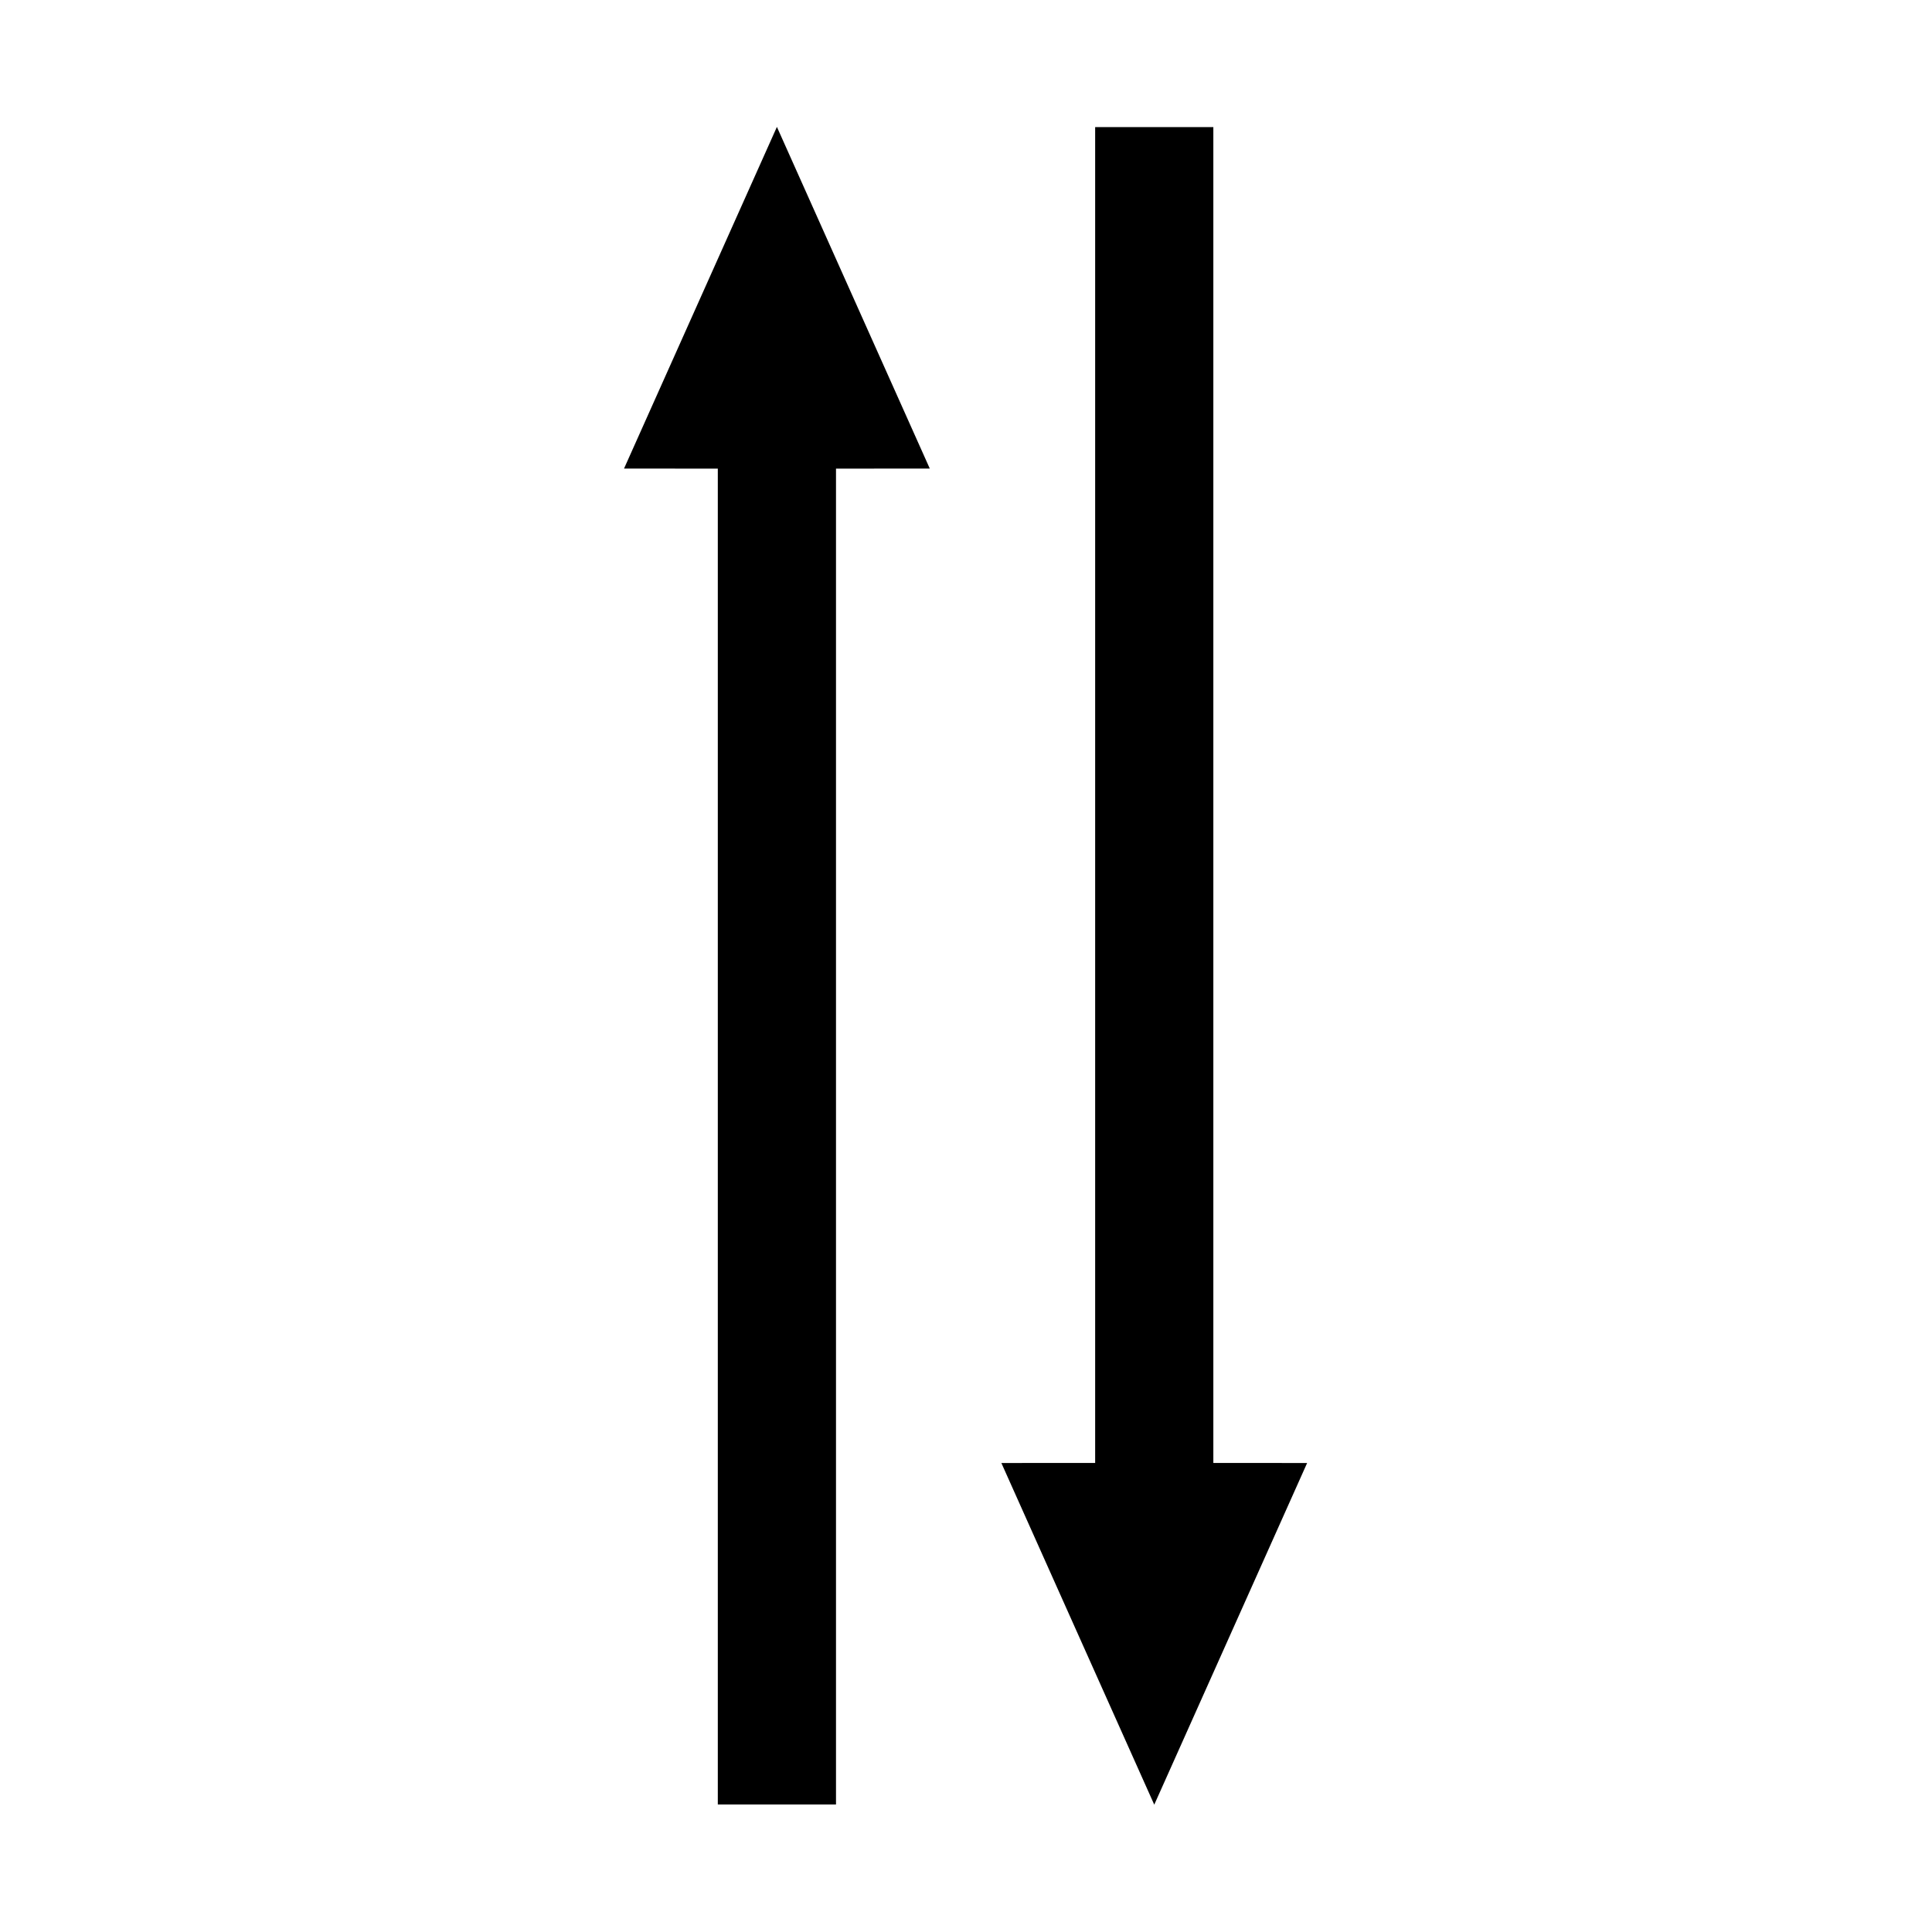
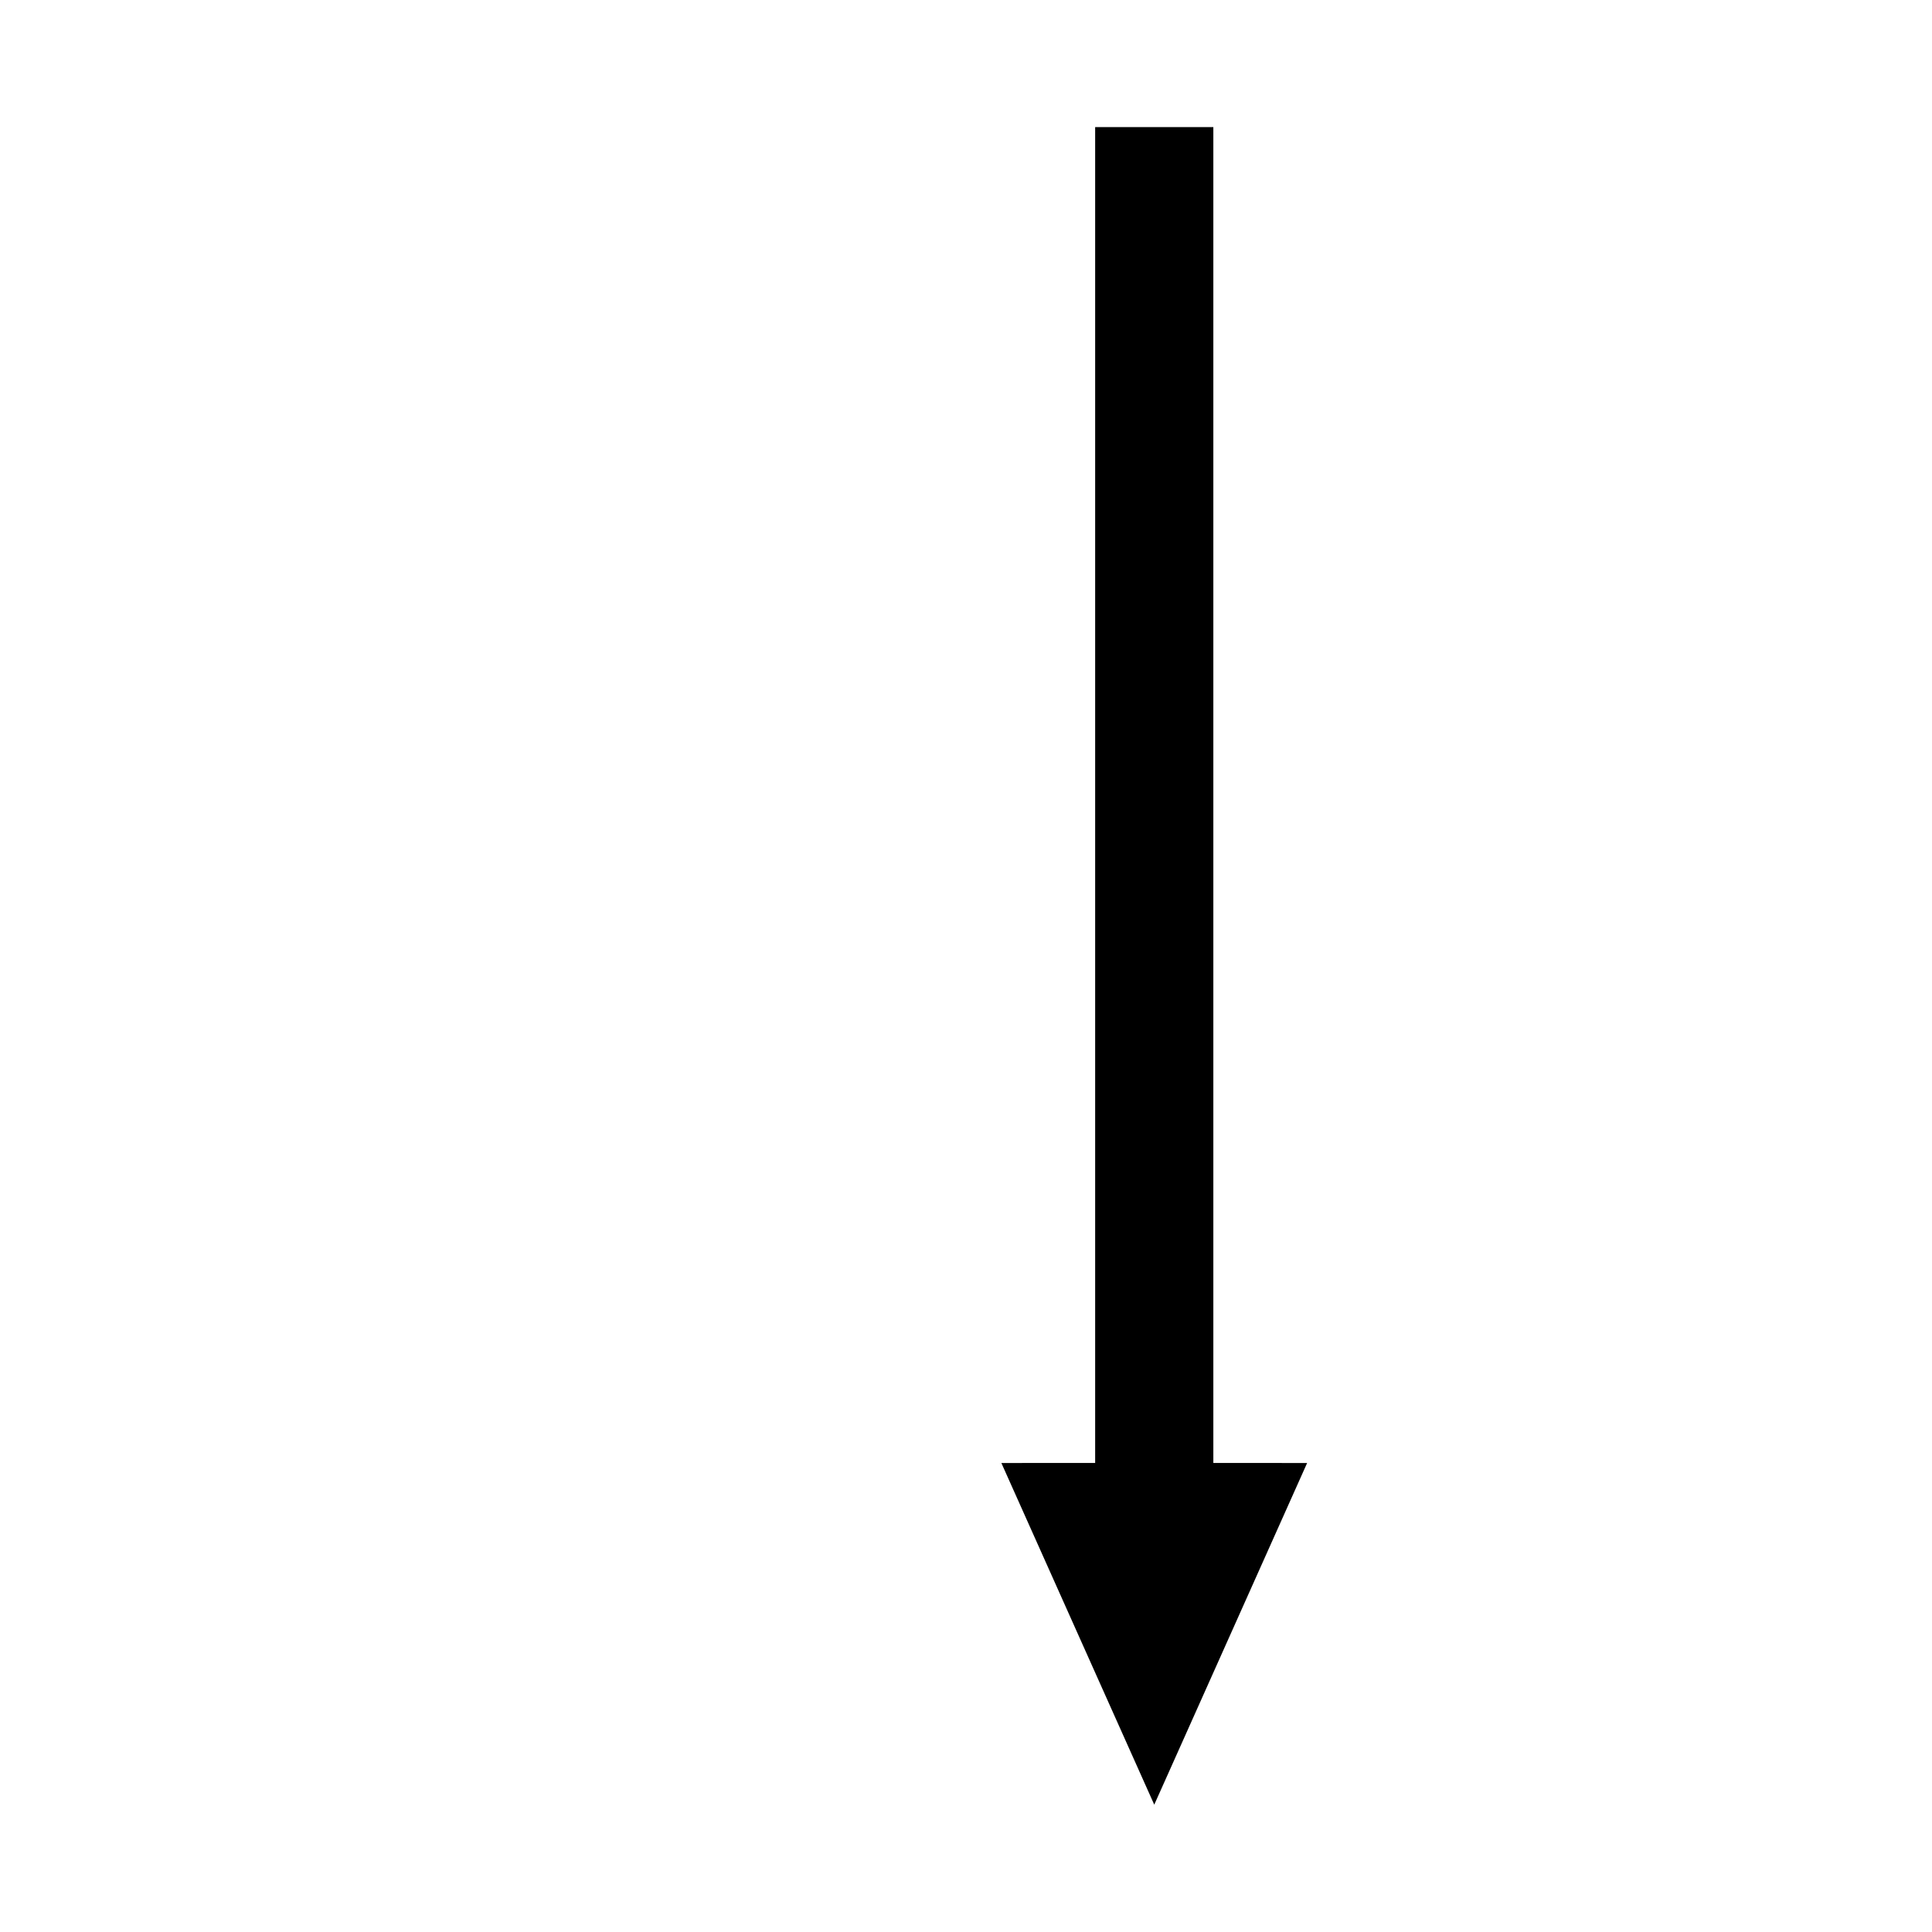
<svg xmlns="http://www.w3.org/2000/svg" height="512" id="svg2" version="1.1" width="512">
  <defs id="defs4" />
  <g id="layer1" transform="translate(0,-540.362)">
    <g id="g3046" transform="matrix(0,-1,1,0,-590.362,1052.362)">
      <g id="g3033" transform="matrix(0.707,0.707,-0.707,0.707,807.533,52.23)">
-         <path d="m -32.093,1062.304 c 7.384,7.384 14.768,14.768 22.151,22.151 L 240.423,834.091 l 17.588,17.565 35.383,-92.687 -92.688,35.383 17.565,17.588 z" id="path3036" style="fill:#000000;stroke:none" />
-       </g>
+         </g>
      <g id="g3038" transform="matrix(0.707,0.707,-0.707,0.707,468.654,152.23)">
        <path d="m 544.093,530.42 c -7.384,-7.384 -14.768,-14.768 -22.151,-22.151 l -250.365,250.365 -17.588,-17.565 -35.383,92.688 92.687,-35.383 -17.565,-17.588 z" id="path3040" style="fill:#000000;stroke:none" />
      </g>
    </g>
    <g id="g3016" transform="matrix(-1,0,0,1,502.7,6.6120369e-6)" />
  </g>
</svg>